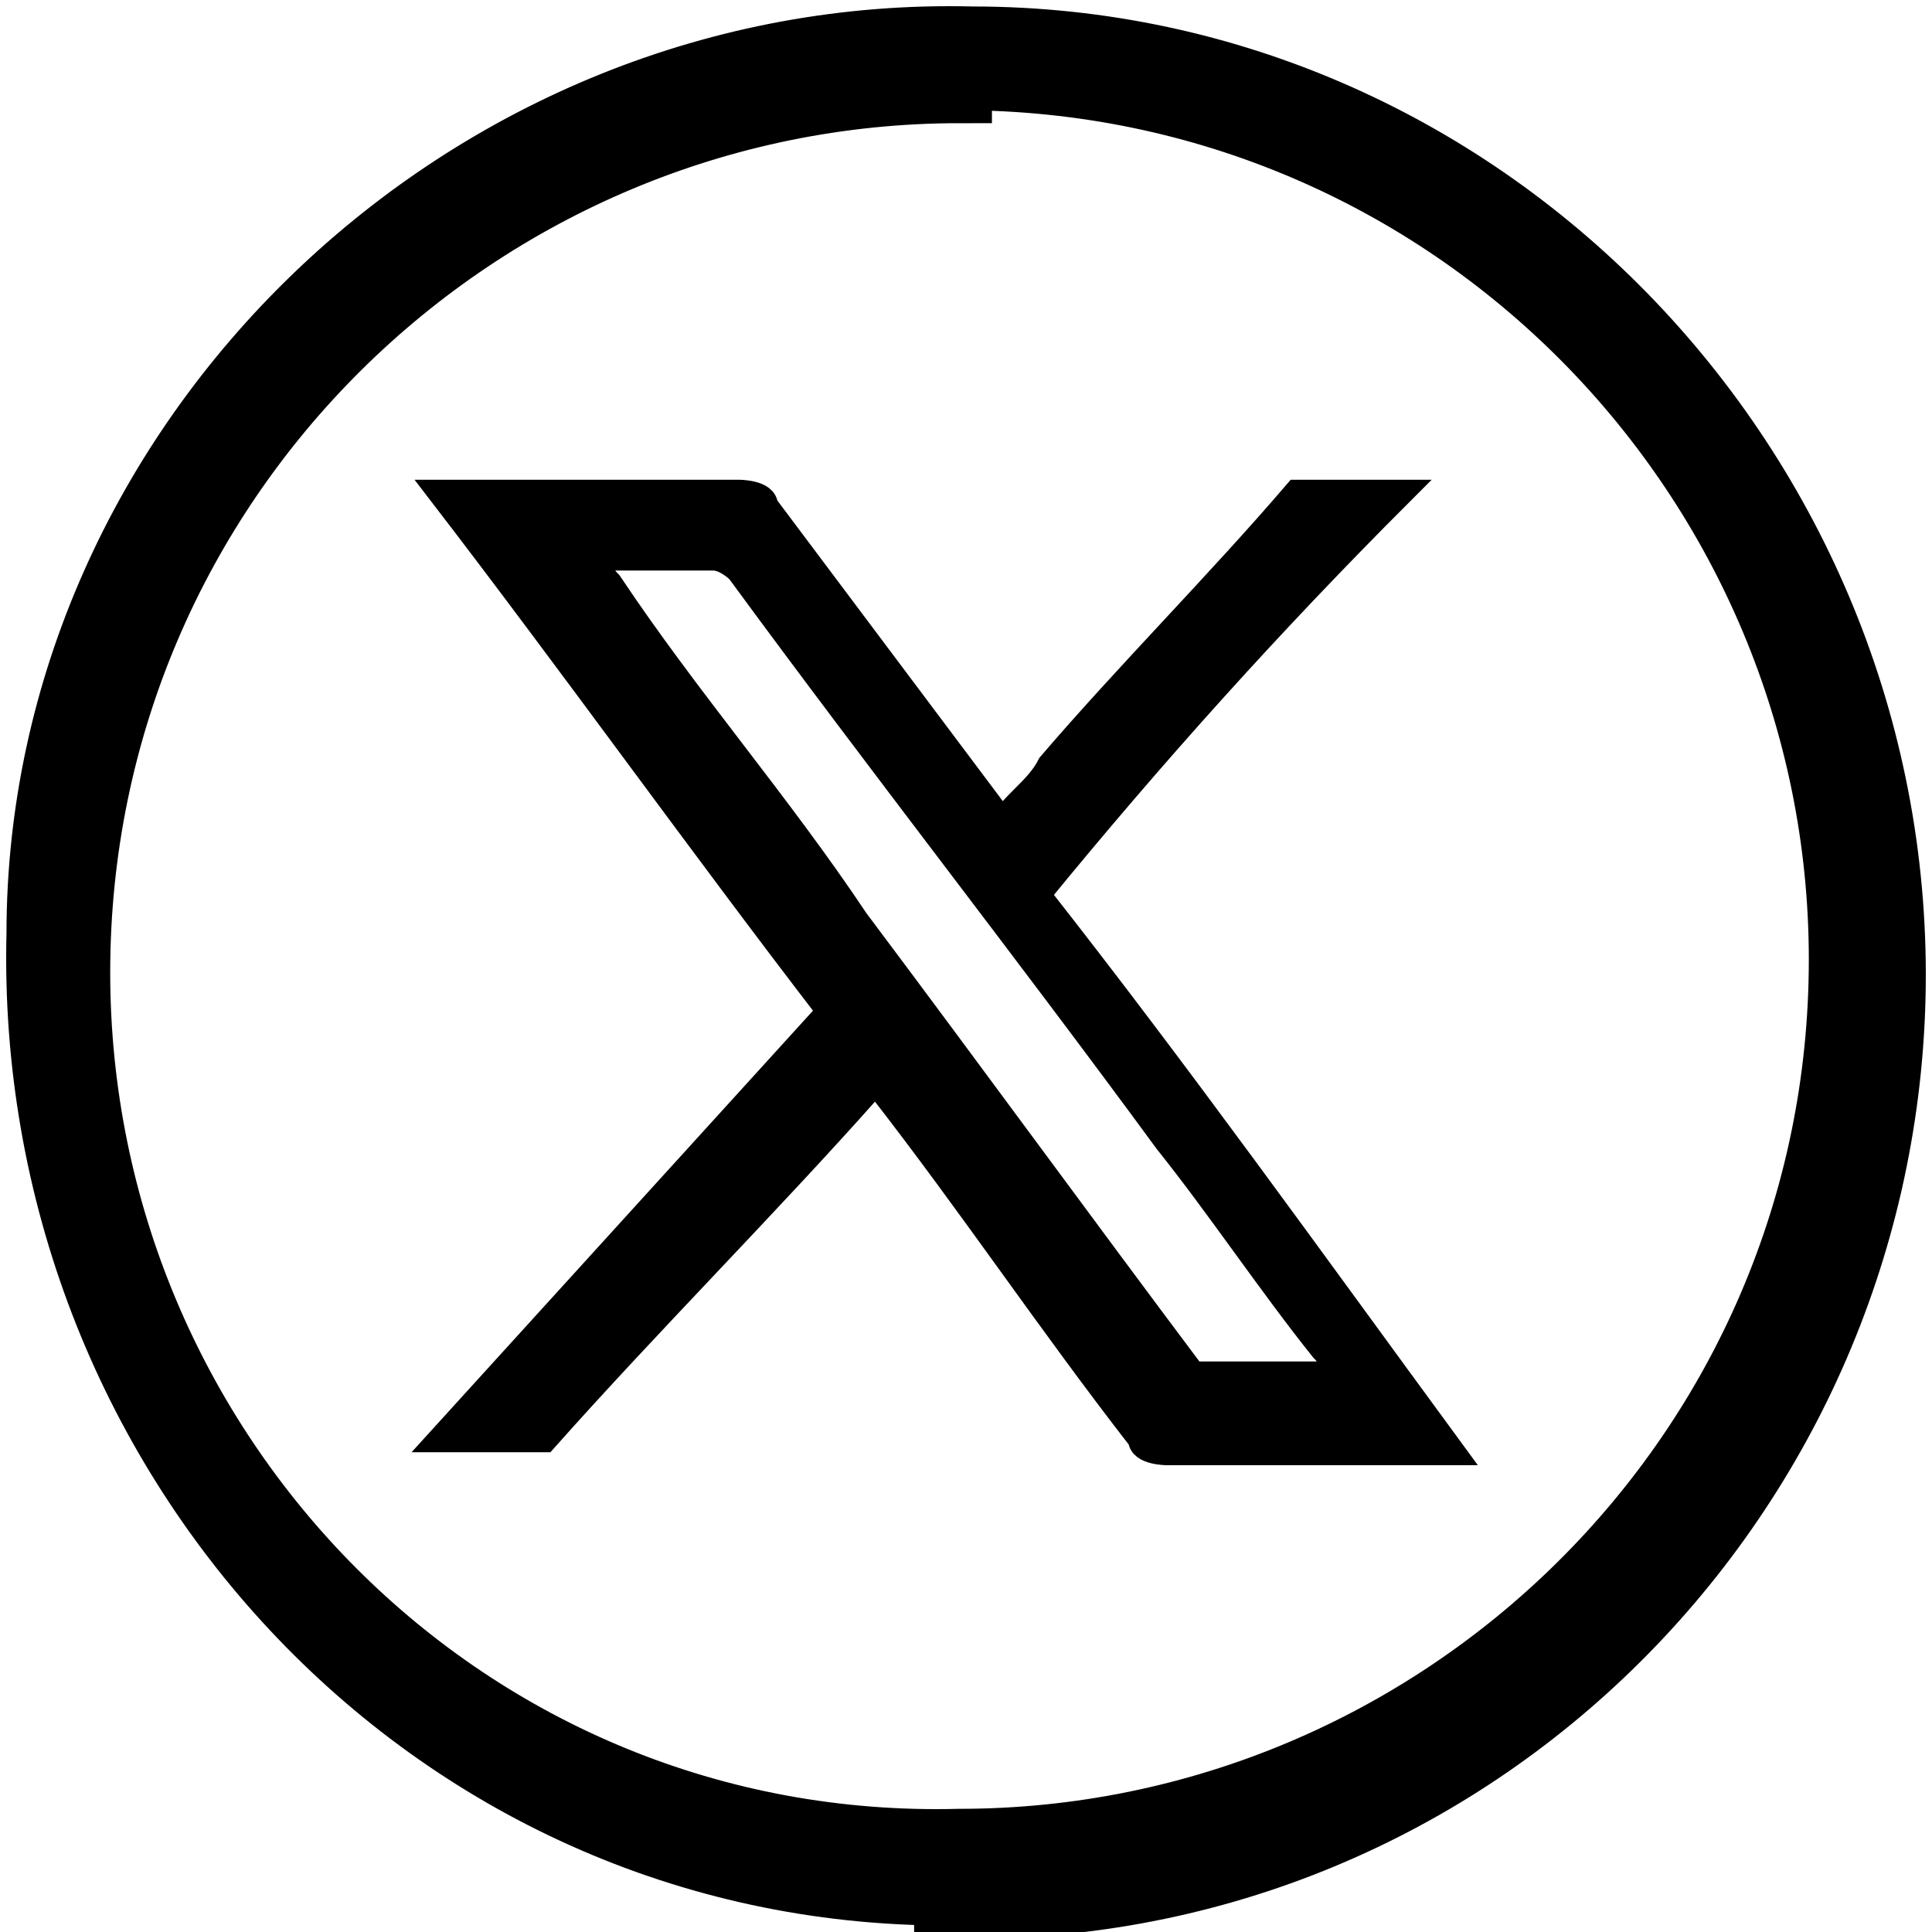
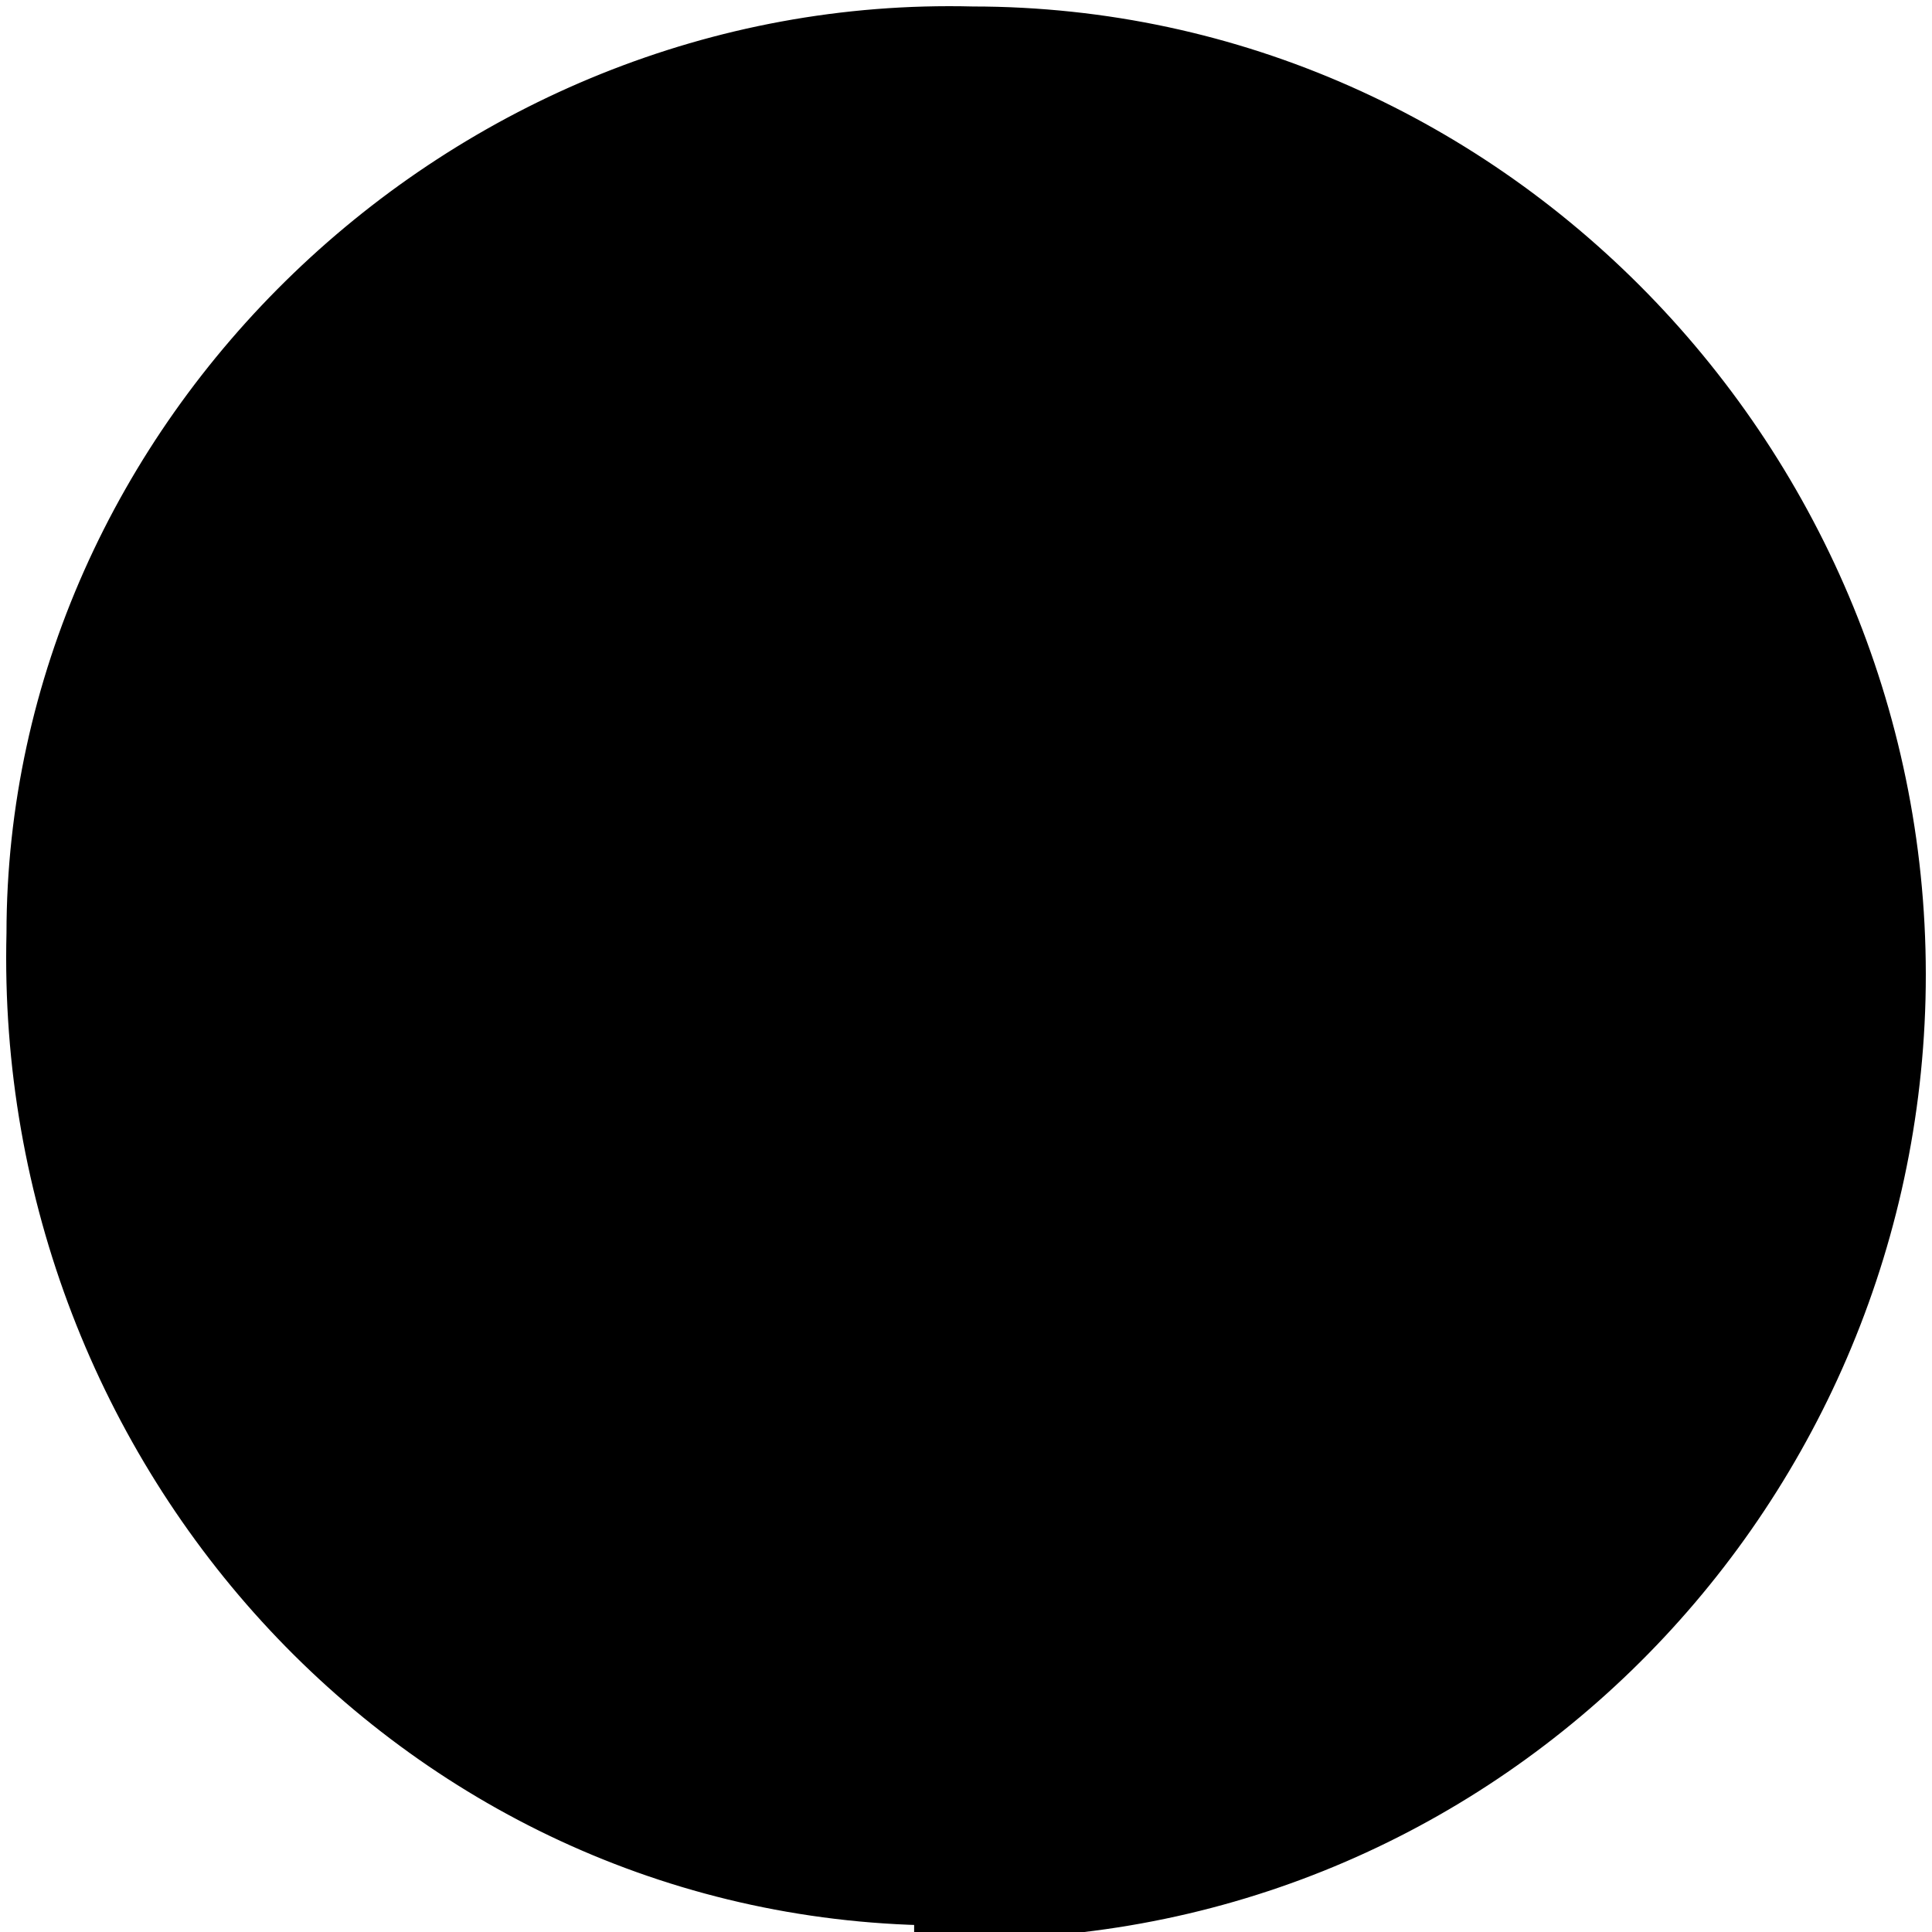
<svg xmlns="http://www.w3.org/2000/svg" id="Layer_1" data-name="Layer 1" version="1.1" viewBox="0 0 14.9 14.9">
  <defs>
    <style>
      .cls-1 {
        stroke-width: .2px;
      }

      .cls-1, .cls-2 {
        fill: #000;
        stroke: #000;
      }

      .cls-2 {
        stroke-width: .5px;
      }
    </style>
  </defs>
-   <path class="cls-2" d="M7.3,14.6c-4,0-7.1-3.4-7-7.4C.3,3.4,3.6.2,7.5.3c4,0,7.2,3.4,7.1,7.4-.1,3.9-3.3,7.1-7.3,7h0ZM7.4.7c-3.7,0-6.8,3-6.8,6.8,0,3.7,3,6.8,6.8,6.7,3.7,0,6.8-3,6.8-6.8,0-3.7-3-6.8-6.8-6.8h0Z" />
-   <path class="cls-1" d="M3.5,3.8c0,0,.1,0,.1,0,.7,0,1.4,0,2.1,0,0,0,.2,0,.2.1.6.8,1.2,1.6,1.8,2.4,0,0,0,0,0,.1.1-.2.3-.3.4-.5.6-.7,1.3-1.4,1.9-2.1,0,0,.1,0,.2,0,.2,0,.3,0,.6,0-1,1-1.9,2-2.8,3.1,1.1,1.4,2.1,2.8,3.2,4.3h-.2c-.7,0-1.4,0-2,0,0,0-.2,0-.2-.1-.7-.9-1.3-1.8-2-2.7,0,0,0,0-.1-.1,0,0,0,0,0,.1-.8.9-1.7,1.8-2.5,2.7,0,0-.1,0-.2,0-.2,0-.3,0-.6,0,1-1.1,2-2.2,3-3.3-1-1.3-2-2.7-3-4h0ZM10.3,10.6c0,0,0-.1-.1-.2-.4-.5-.8-1.1-1.2-1.6-1.1-1.5-2.2-2.9-3.3-4.4,0,0-.1-.1-.2-.1-.3,0-.5,0-.8,0,0,0,0,0-.1,0,0,0,0,.1.1.2.6.9,1.3,1.7,1.9,2.6.9,1.2,1.7,2.3,2.6,3.5,0,0,0,0,.1,0,.3,0,.7,0,1,0h0Z" />
+   <path class="cls-2" d="M7.3,14.6c-4,0-7.1-3.4-7-7.4C.3,3.4,3.6.2,7.5.3c4,0,7.2,3.4,7.1,7.4-.1,3.9-3.3,7.1-7.3,7h0ZM7.4.7h0Z" />
</svg>